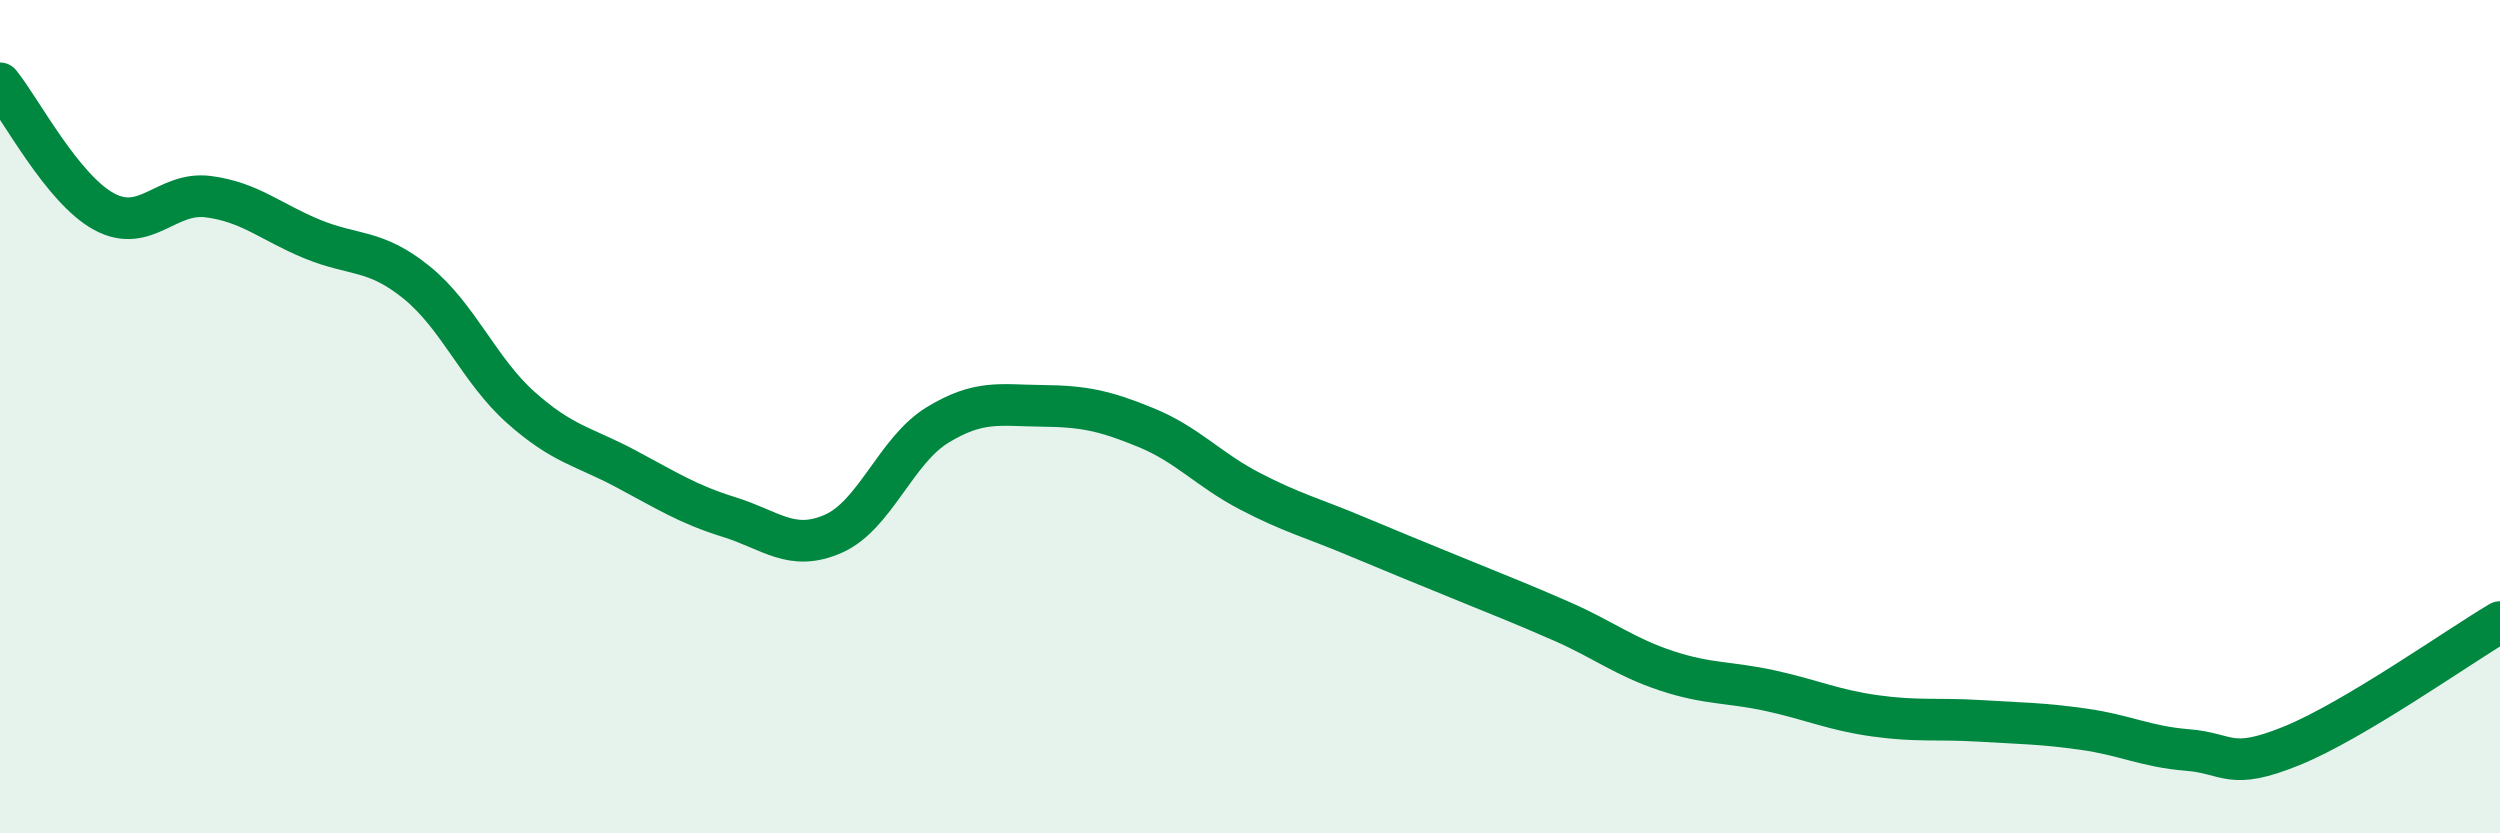
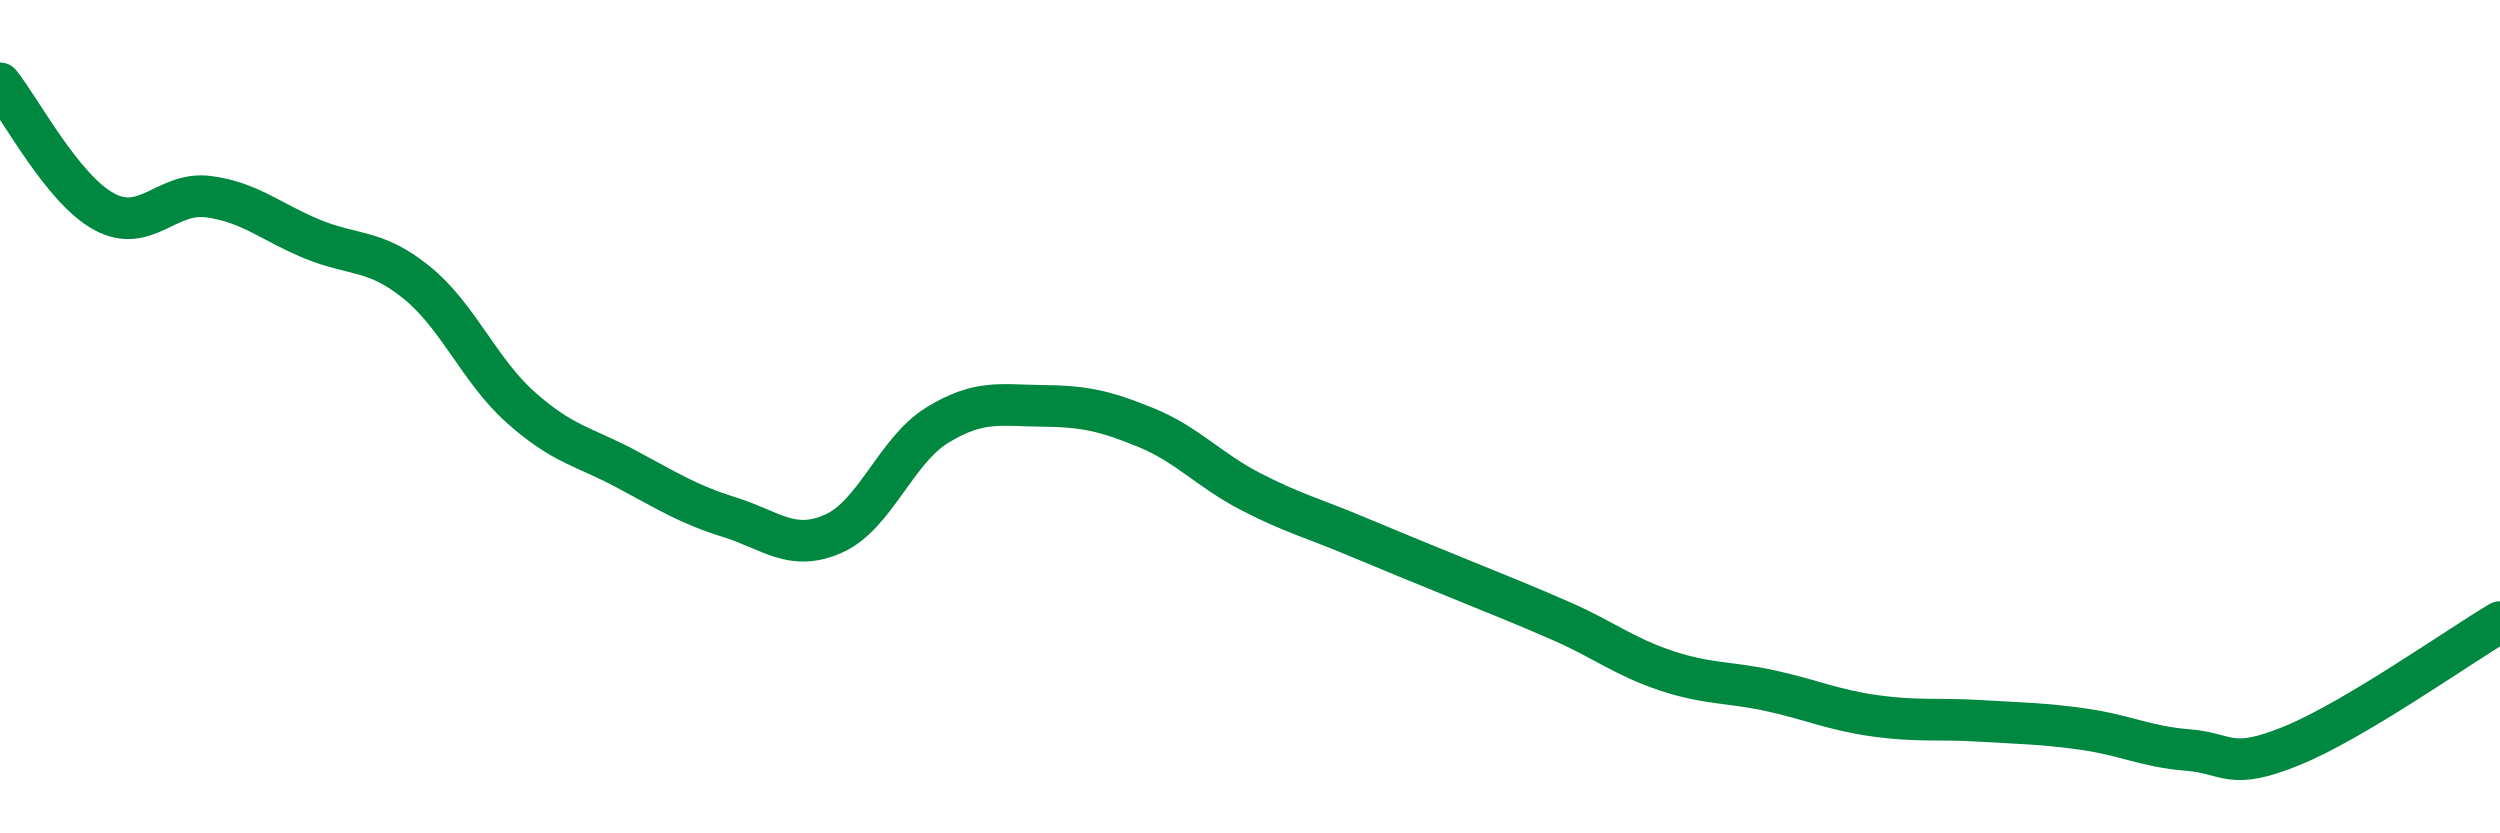
<svg xmlns="http://www.w3.org/2000/svg" width="60" height="20" viewBox="0 0 60 20">
-   <path d="M 0,2 C 0.5,2.62 1.5,4.54 2.5,5.08 C 3.5,5.62 4,4.59 5,4.72 C 6,4.85 6.5,5.33 7.5,5.74 C 8.5,6.15 9,5.97 10,6.78 C 11,7.59 11.5,8.89 12.5,9.78 C 13.5,10.67 14,10.71 15,11.24 C 16,11.77 16.5,12.1 17.5,12.41 C 18.5,12.72 19,13.25 20,12.81 C 21,12.37 21.5,10.81 22.5,10.2 C 23.5,9.59 24,9.73 25,9.74 C 26,9.75 26.5,9.85 27.5,10.26 C 28.5,10.67 29,11.27 30,11.79 C 31,12.31 31.5,12.43 32.5,12.85 C 33.5,13.27 34,13.47 35,13.88 C 36,14.29 36.5,14.48 37.5,14.92 C 38.5,15.36 39,15.77 40,16.1 C 41,16.43 41.5,16.36 42.5,16.58 C 43.5,16.8 44,17.04 45,17.18 C 46,17.32 46.5,17.24 47.5,17.3 C 48.5,17.36 49,17.36 50,17.5 C 51,17.64 51.5,17.92 52.5,18 C 53.5,18.08 53.5,18.51 55,17.9 C 56.5,17.29 59,15.52 60,14.93L60 20L0 20Z" fill="#008740" opacity="0.1" stroke-linecap="round" stroke-linejoin="round" />
  <path d="M 0,2 C 0.5,2.62 1.5,4.54 2.5,5.08 C 3.5,5.62 4,4.59 5,4.72 C 6,4.85 6.5,5.33 7.5,5.74 C 8.5,6.15 9,5.97 10,6.78 C 11,7.59 11.5,8.89 12.5,9.78 C 13.5,10.67 14,10.71 15,11.24 C 16,11.77 16.5,12.1 17.5,12.41 C 18.5,12.72 19,13.25 20,12.81 C 21,12.37 21.5,10.81 22.5,10.2 C 23.5,9.59 24,9.73 25,9.74 C 26,9.75 26.5,9.85 27.5,10.26 C 28.5,10.67 29,11.27 30,11.79 C 31,12.31 31.5,12.43 32.5,12.85 C 33.5,13.27 34,13.47 35,13.88 C 36,14.29 36.5,14.48 37.5,14.92 C 38.5,15.36 39,15.77 40,16.1 C 41,16.43 41.5,16.36 42.5,16.58 C 43.5,16.8 44,17.04 45,17.18 C 46,17.32 46.5,17.24 47.5,17.3 C 48.5,17.36 49,17.36 50,17.5 C 51,17.64 51.5,17.92 52.5,18 C 53.5,18.08 53.5,18.51 55,17.9 C 56.5,17.29 59,15.52 60,14.93" stroke="#008740" stroke-width="1" fill="none" stroke-linecap="round" stroke-linejoin="round" />
</svg>